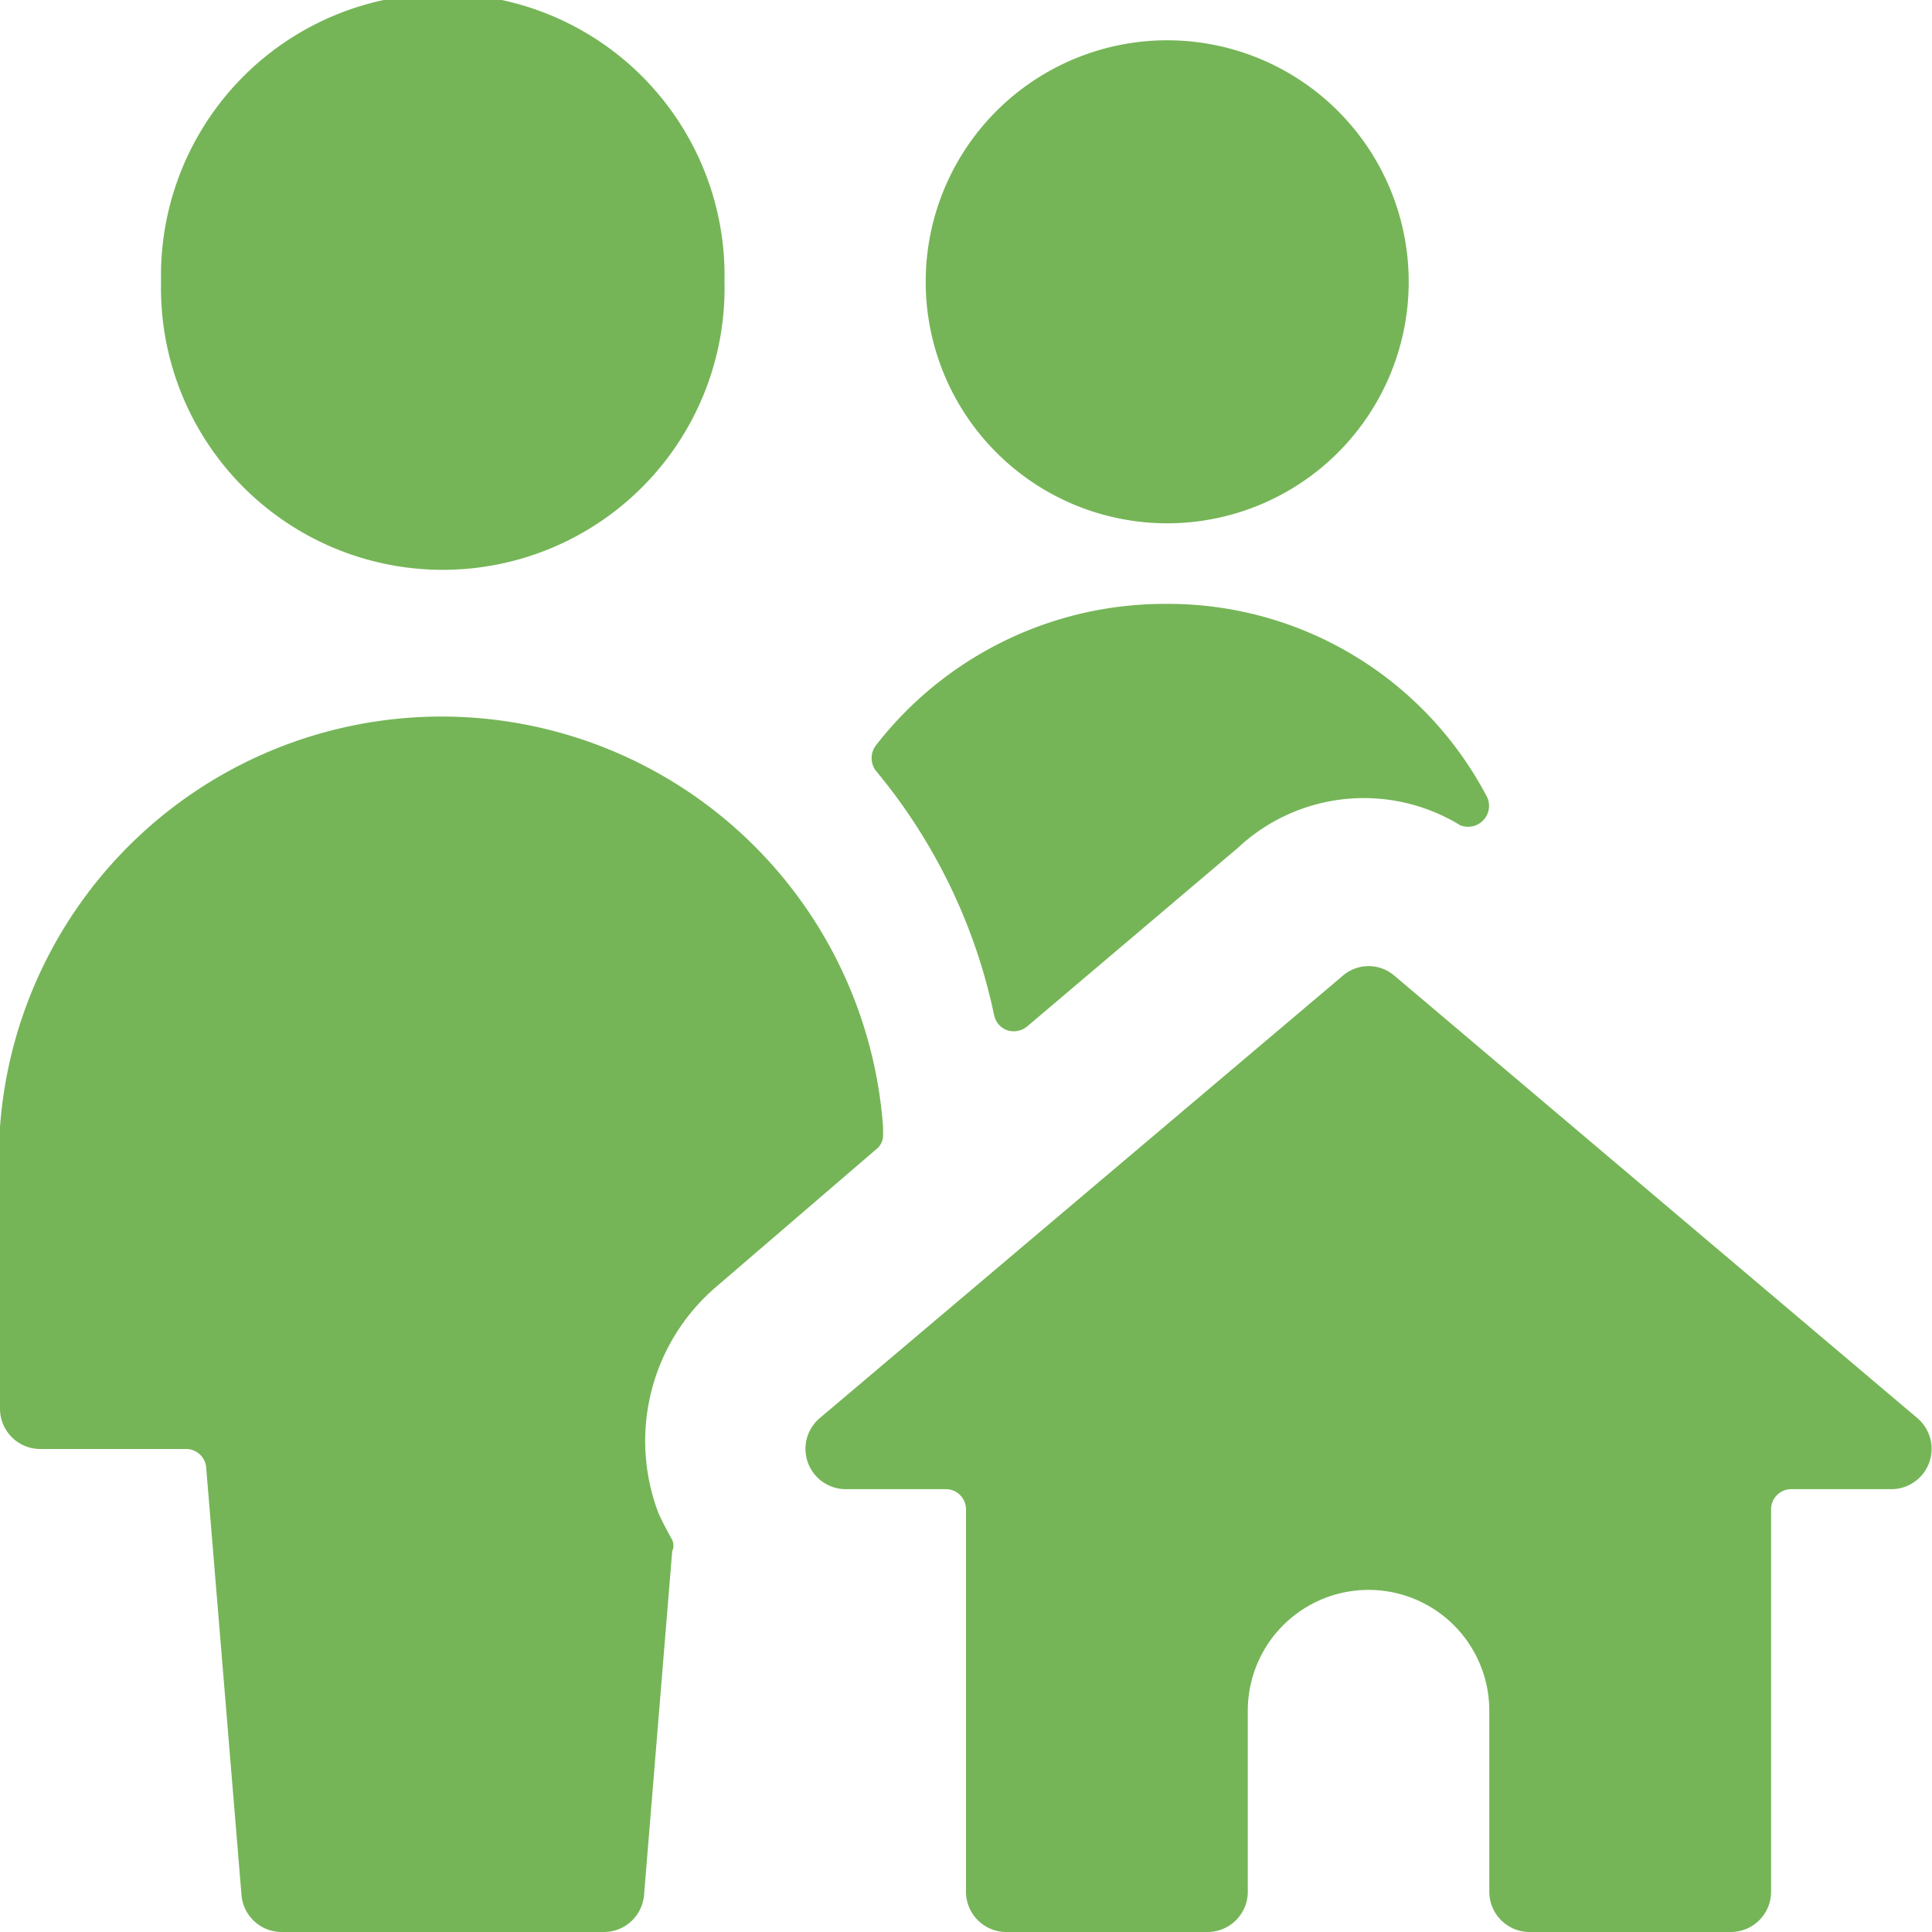
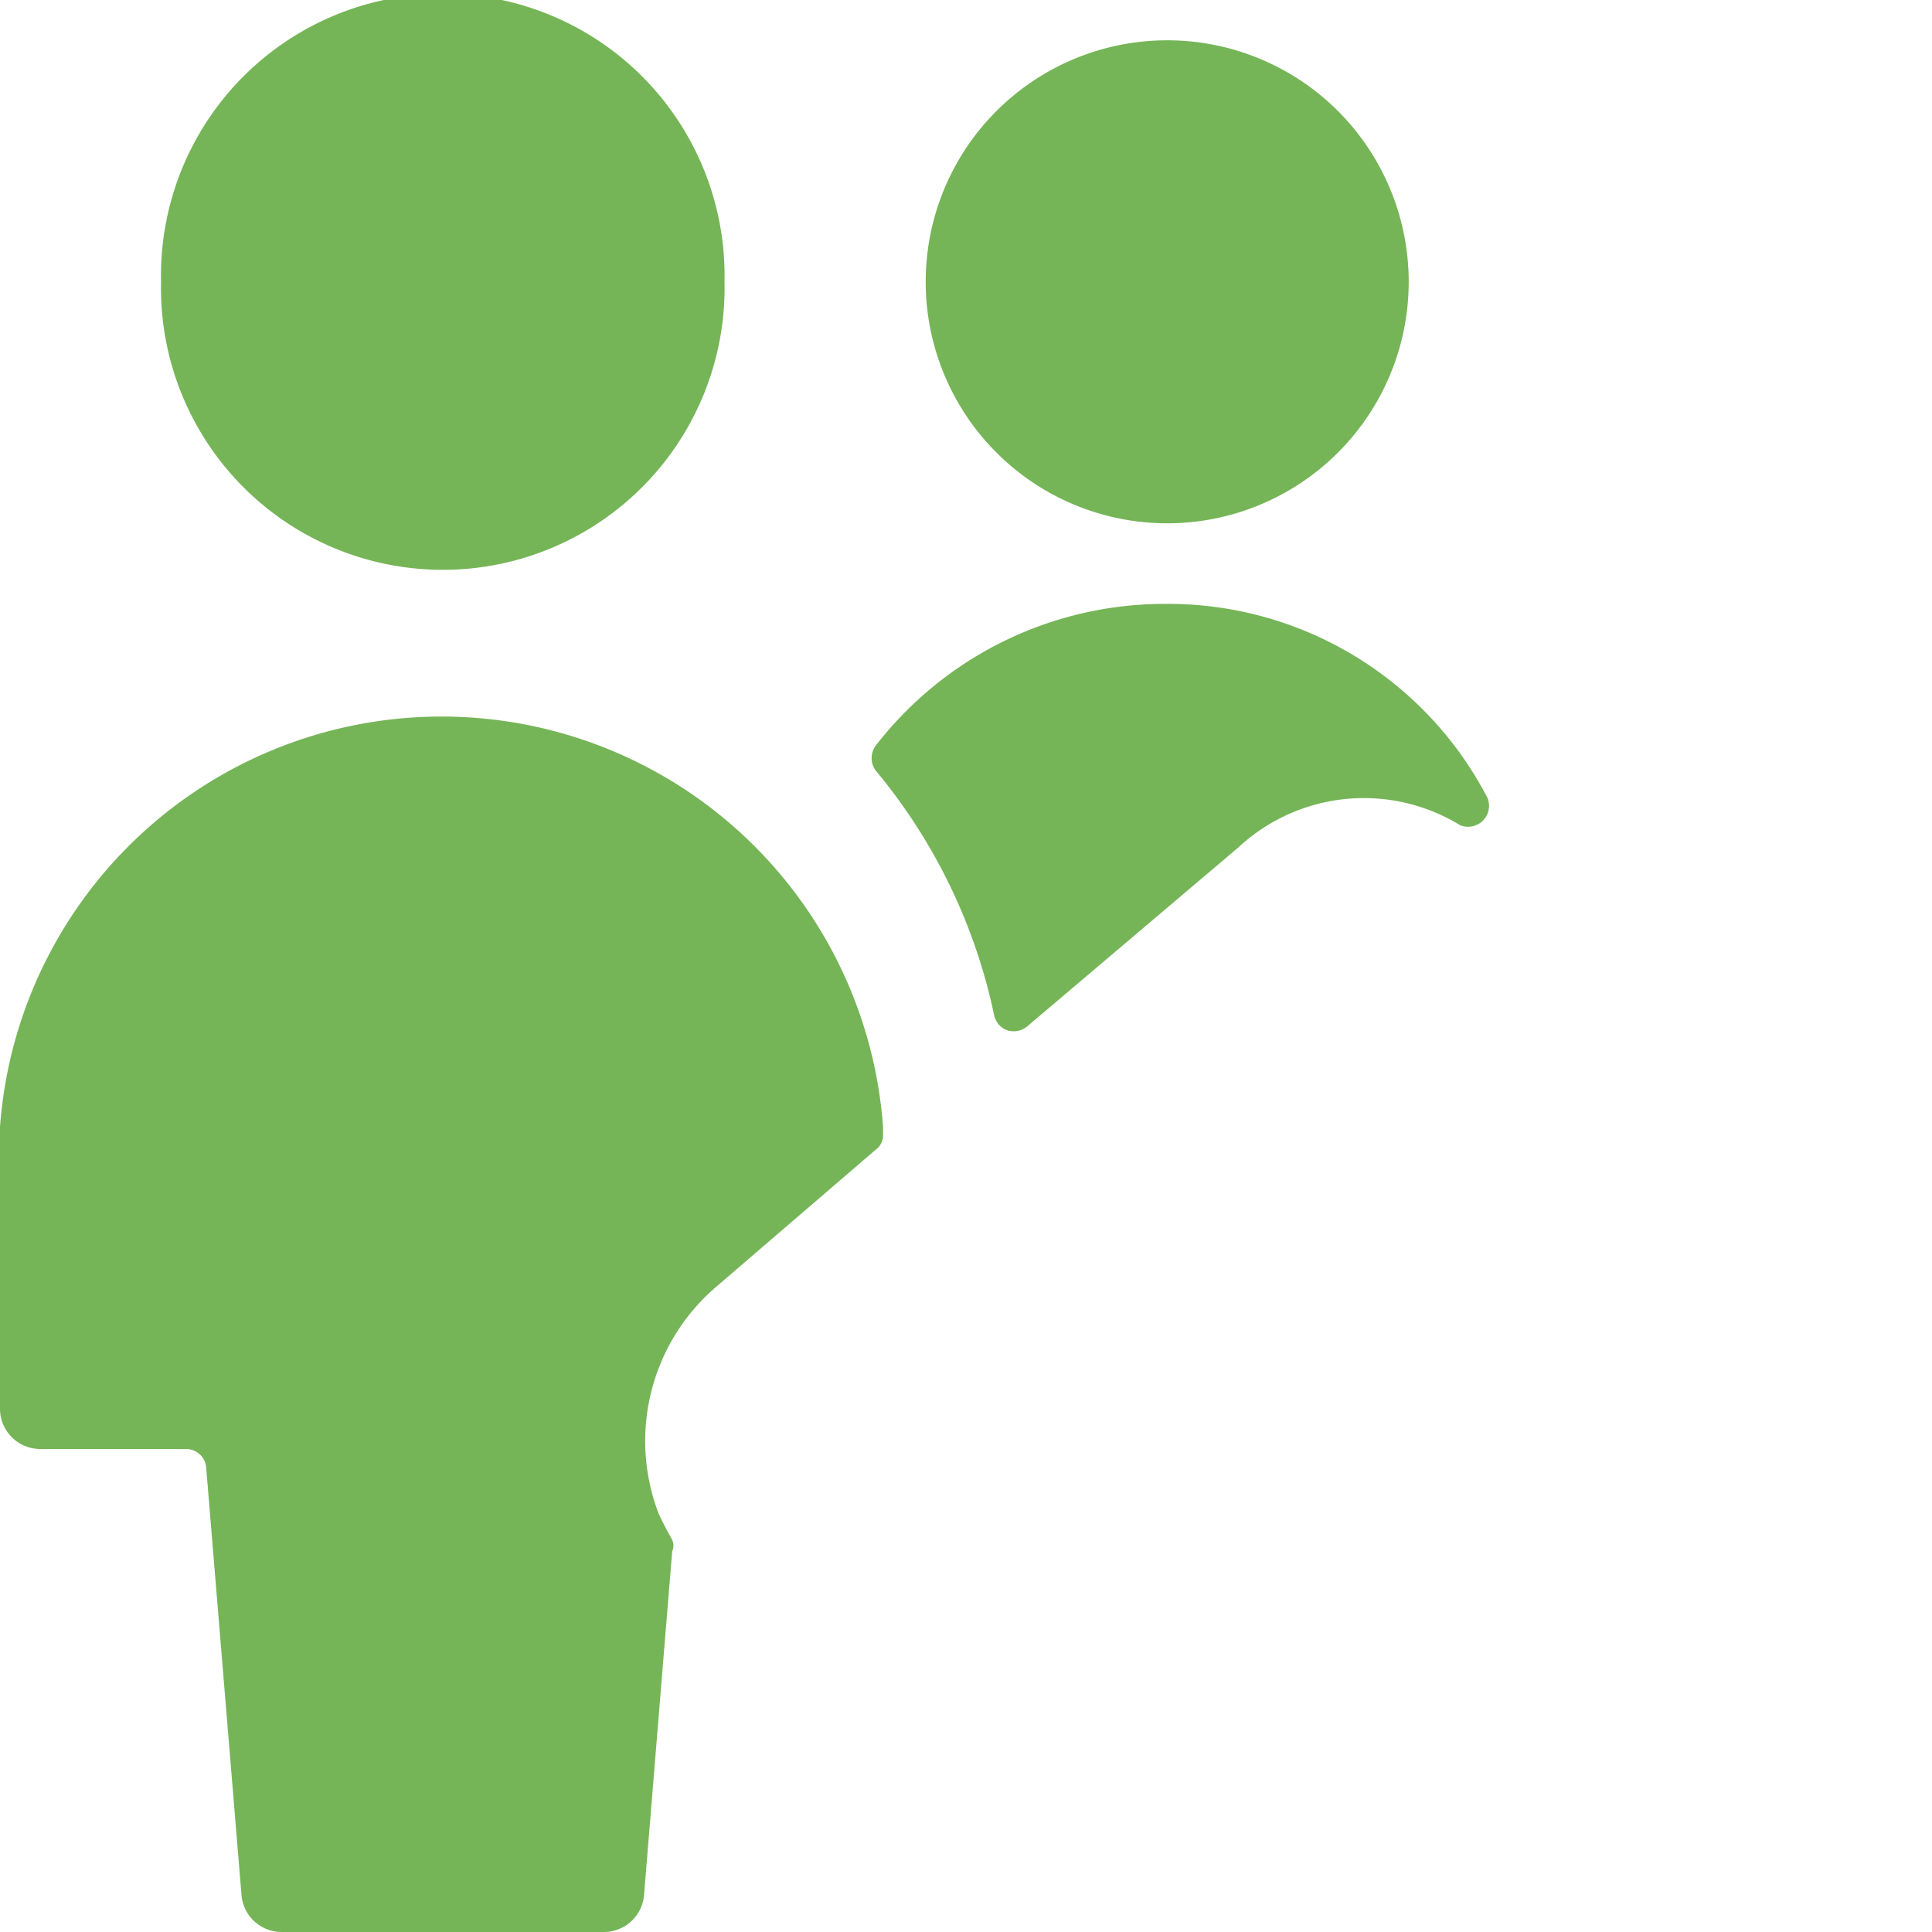
<svg xmlns="http://www.w3.org/2000/svg" viewBox="0 0 14 14" id="Multiple-Actions-Home--Streamline-Ultimate" height="14" width="14">
  <desc>
    Multiple Actions Home Streamline Icon: https://streamlinehq.com
  </desc>
  <g>
    <path d="M6.708 2.042a1.75 1.75 0 1 0 3.5 0 1.75 1.75 0 1 0 -3.5 0" fill="#75b557" stroke-width="0.583" />
    <path d="M7.204 7.356a0.146 0.146 0 0 0 0.099 0.111 0.152 0.152 0 0 0 0.14 -0.029l1.528 -1.295a1.336 1.336 0 0 1 1.61 -0.163 0.152 0.152 0 0 0 0.198 -0.198 2.607 2.607 0 0 0 -2.333 -1.406 2.648 2.648 0 0 0 -2.1 1.027 0.152 0.152 0 0 0 0 0.181 4.083 4.083 0 0 1 0.858 1.773Z" fill="#75b557" stroke-width="0.583" />
    <path d="M0 10.208a0.292 0.292 0 0 0 0.292 0.292h1.056a0.146 0.146 0 0 1 0.146 0.134L1.75 13.732a0.292 0.292 0 0 0 0.292 0.268h2.333a0.292 0.292 0 0 0 0.292 -0.268l0.204 -2.491a0.099 0.099 0 0 0 0 -0.082c-0.035 -0.064 -0.07 -0.128 -0.099 -0.193a1.47 1.47 0 0 1 0.408 -1.633l1.167 -1.003a0.128 0.128 0 0 0 0.052 -0.111V8.167A3.208 3.208 0 0 0 0 8.167Z" fill="#75b557" stroke-width="0.583" />
    <path d="M1.167 2.042a2.042 2.042 0 1 0 4.083 0 2.042 2.042 0 1 0 -4.083 0" fill="#75b557" stroke-width="0.583" />
-     <path d="M5.938 10.278a0.292 0.292 0 0 0 0.187 0.513h0.729a0.146 0.146 0 0 1 0.146 0.146v2.771a0.292 0.292 0 0 0 0.292 0.292H8.75a0.292 0.292 0 0 0 0.292 -0.292v-1.312a0.875 0.875 0 0 1 1.75 0v1.312a0.292 0.292 0 0 0 0.292 0.292h1.458a0.292 0.292 0 0 0 0.292 -0.292v-2.771a0.146 0.146 0 0 1 0.146 -0.146h0.729a0.292 0.292 0 0 0 0.187 -0.513l-3.792 -3.208a0.286 0.286 0 0 0 -0.373 0Z" fill="#75b557" stroke-width="0.583" />
  </g>
</svg>